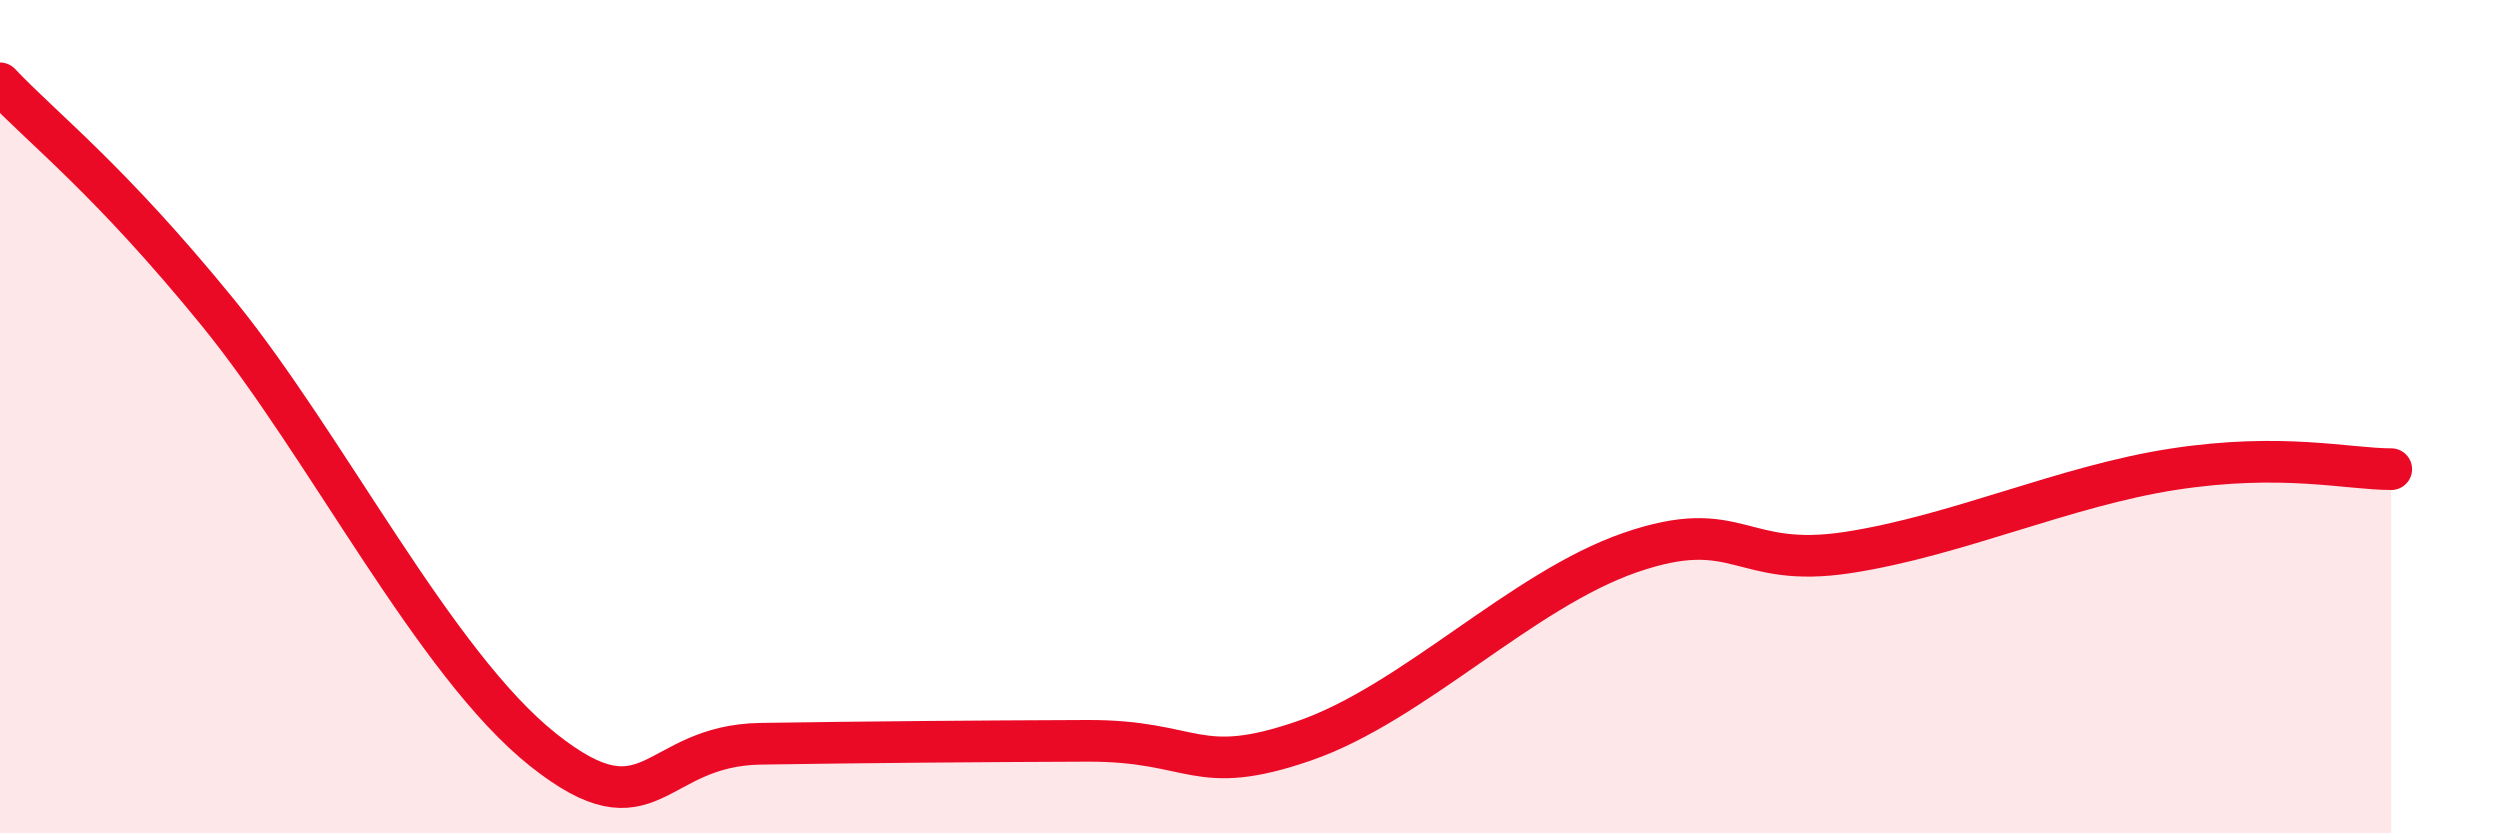
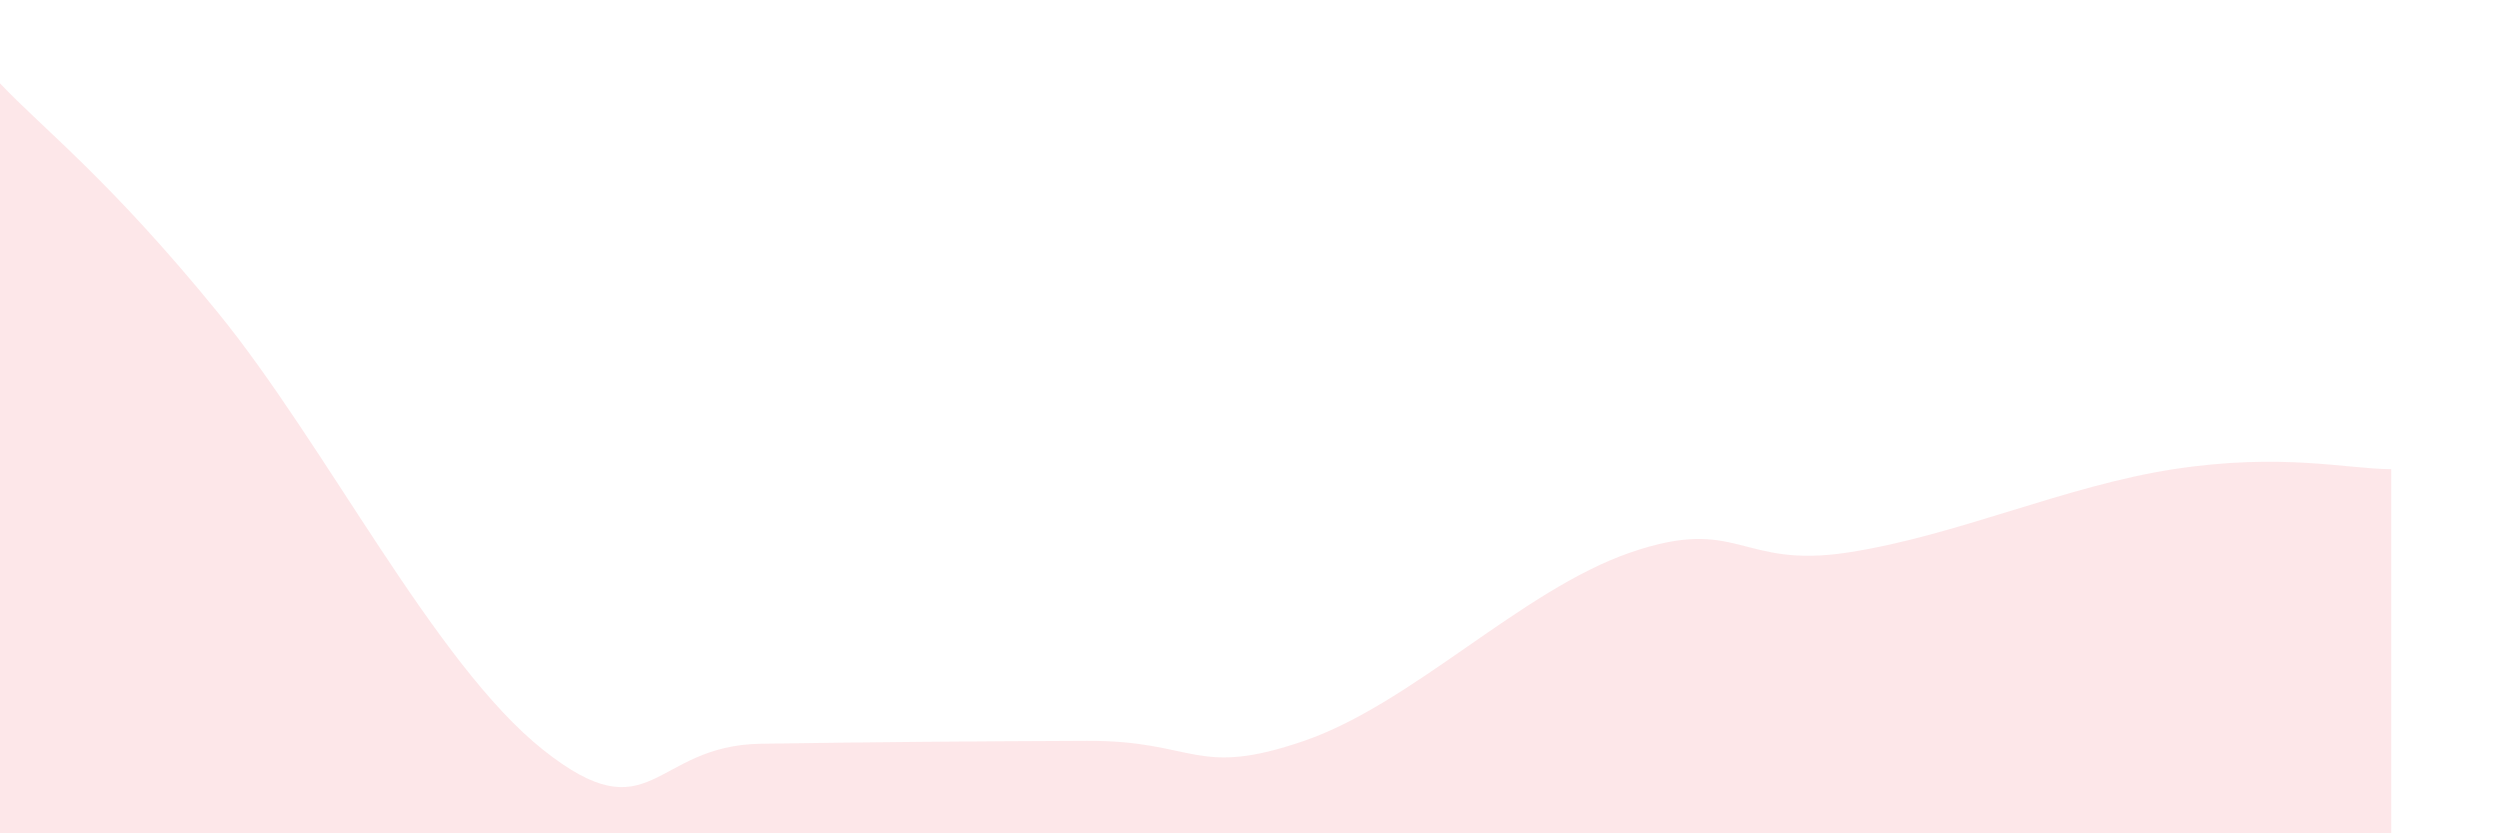
<svg xmlns="http://www.w3.org/2000/svg" width="60" height="20" viewBox="0 0 60 20">
  <path d="M 0,2 C 1.04,3.1 2.61,4.29 5.22,7.49 C 7.83,10.69 10.43,15.93 13.04,18 C 15.65,20.07 15.65,17.89 18.26,17.85 C 20.87,17.81 23.48,17.79 26.09,17.78 C 28.7,17.77 28.69,18.68 31.3,17.78 C 33.91,16.88 36.52,14.16 39.13,13.26 C 41.74,12.36 41.74,13.66 44.35,13.26 C 46.96,12.86 49.56,11.66 52.17,11.26 C 54.78,10.86 56.35,11.26 57.39,11.26L57.39 20L0 20Z" fill="#EB0A25" opacity="0.1" stroke-linecap="round" stroke-linejoin="round" />
-   <path d="M 0,2 C 1.04,3.1 2.61,4.29 5.22,7.49 C 7.83,10.69 10.43,15.93 13.04,18 C 15.65,20.07 15.65,17.89 18.26,17.85 C 20.87,17.81 23.48,17.79 26.09,17.78 C 28.7,17.77 28.69,18.68 31.3,17.78 C 33.91,16.88 36.52,14.16 39.13,13.26 C 41.74,12.36 41.74,13.66 44.35,13.26 C 46.96,12.86 49.56,11.66 52.17,11.26 C 54.78,10.86 56.35,11.26 57.39,11.26" stroke="#EB0A25" stroke-width="1" fill="none" stroke-linecap="round" stroke-linejoin="round" />
</svg>